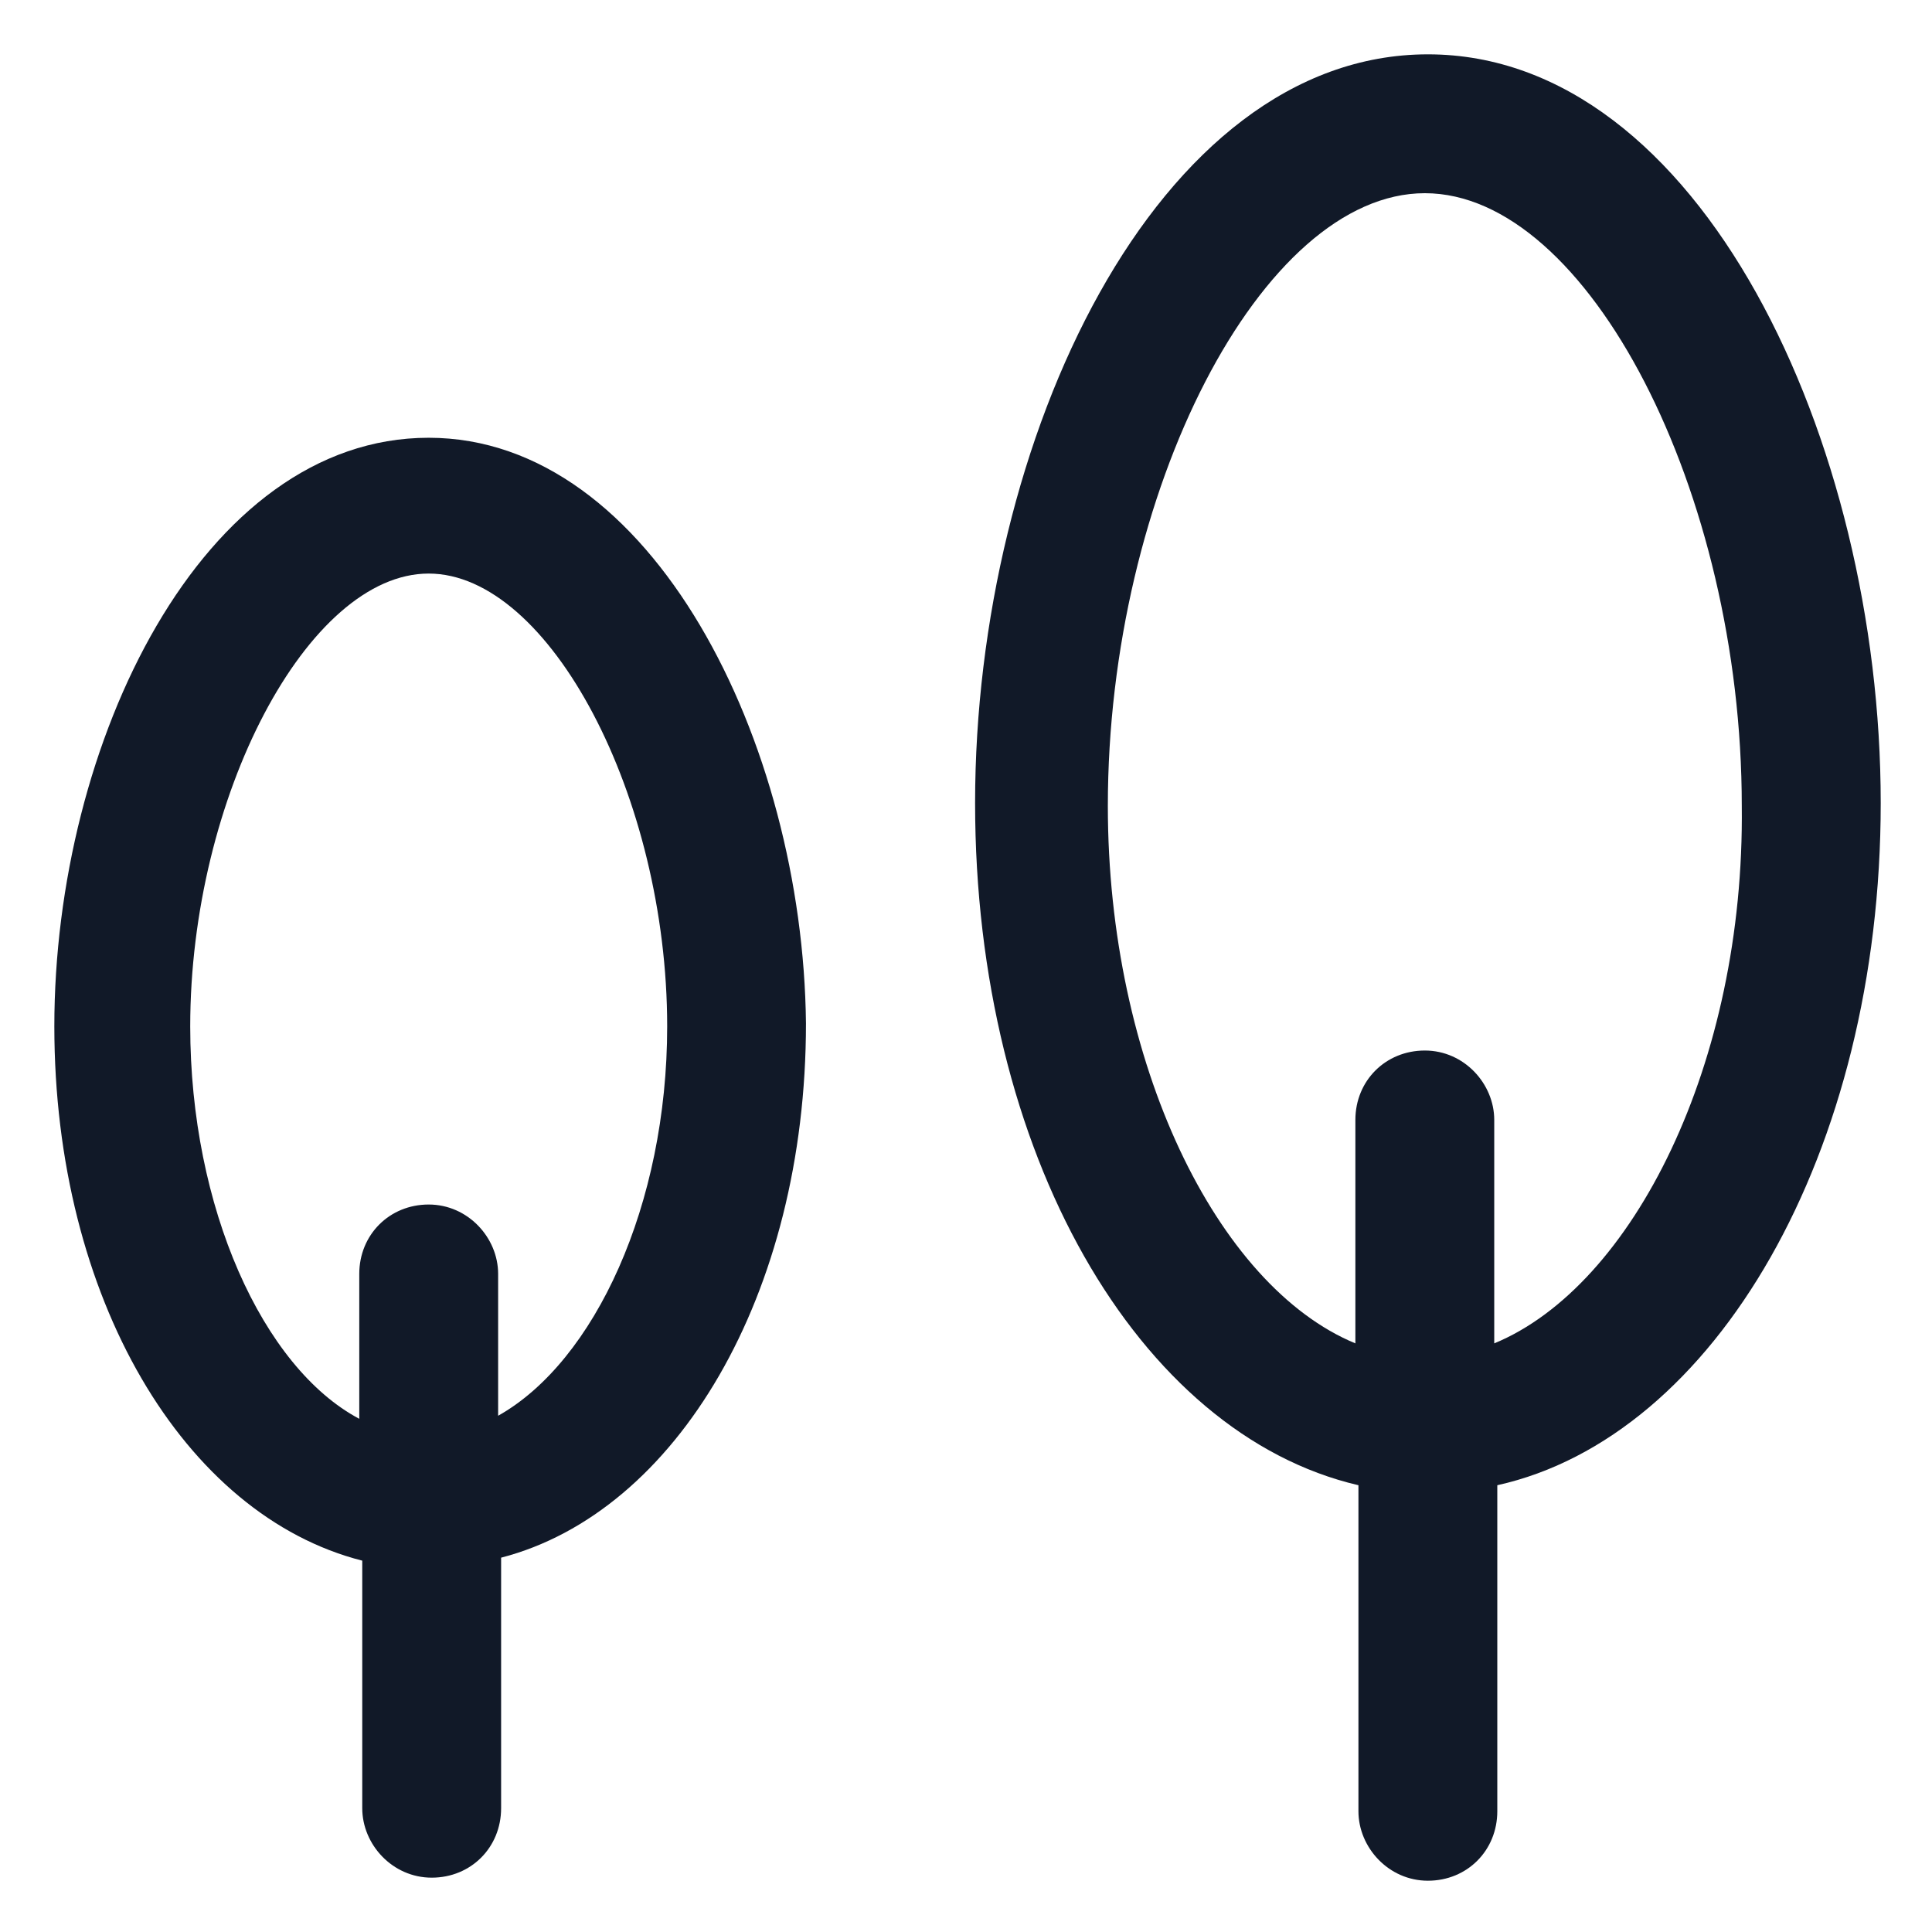
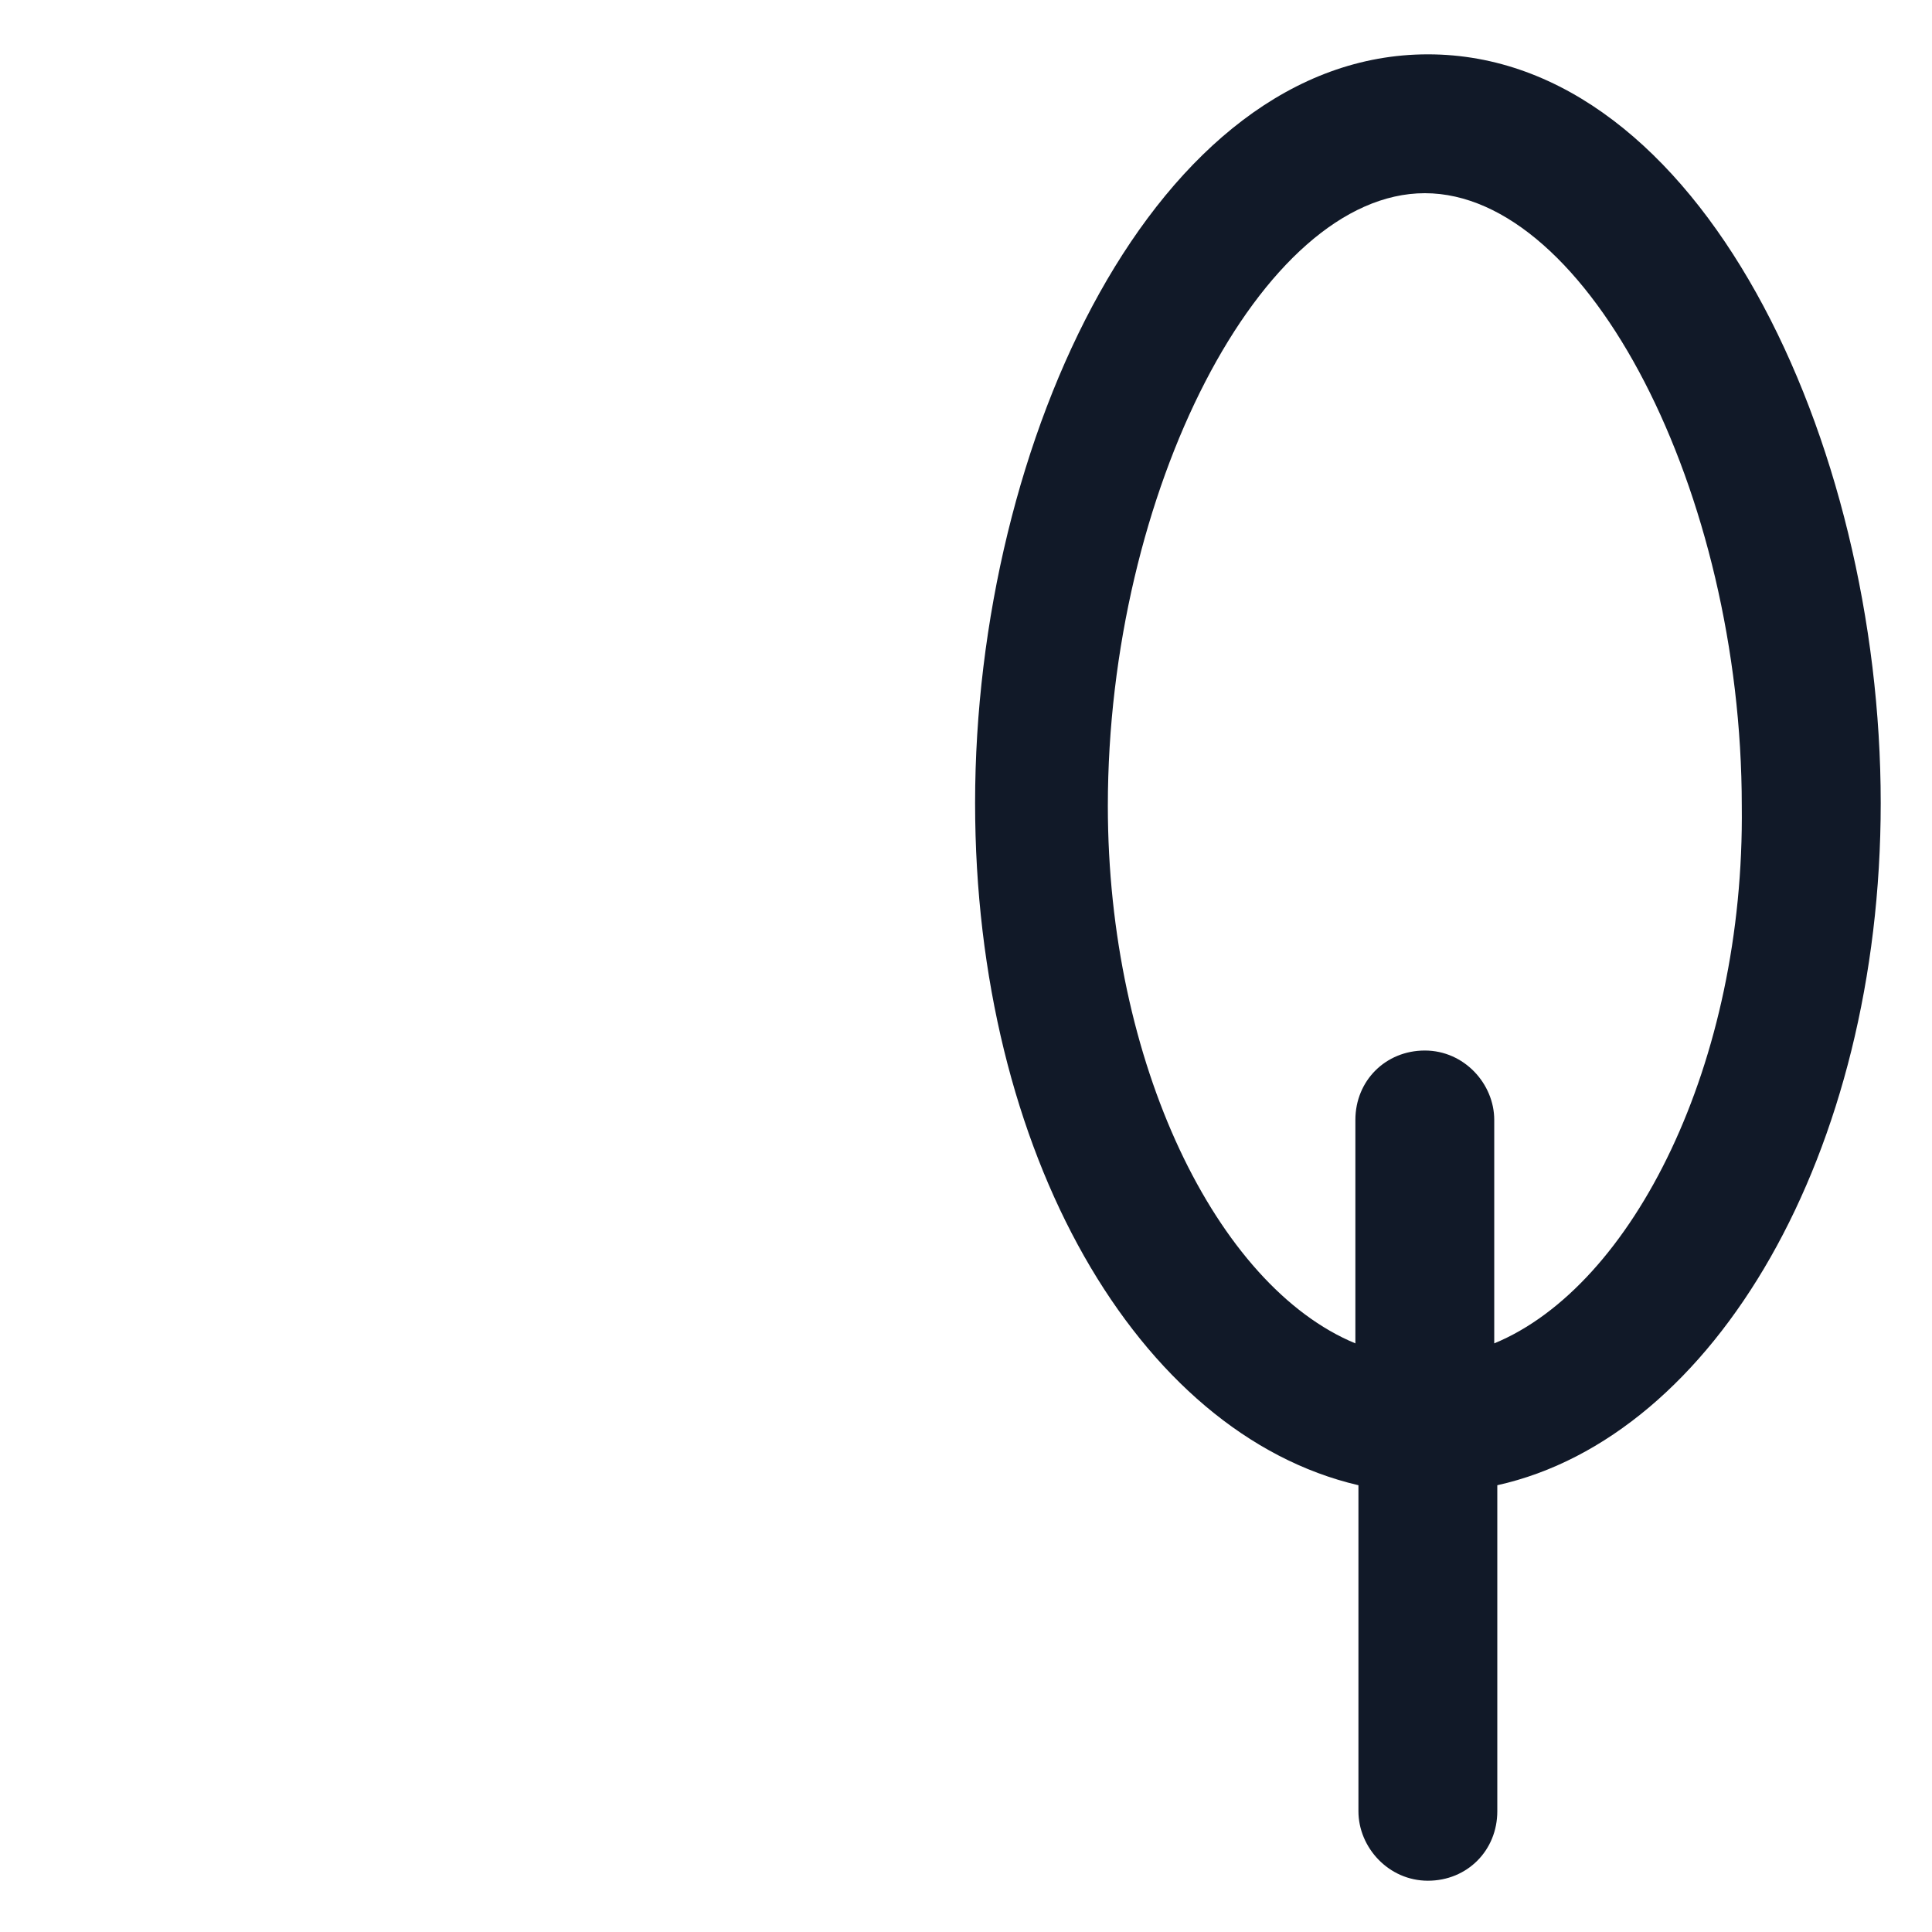
<svg xmlns="http://www.w3.org/2000/svg" width="24" height="24" viewBox="0 0 24 24" fill="none">
  <g clip-path="url(#clip0_501_39336)">
-     <path d="M5.325 5.438C2.513 5.438 0.675 9.225 0.675 12.75C0.675 16.125 2.288 18.825 4.5 19.387V22.462C4.5 22.913 4.875 23.325 5.363 23.325C5.85 23.325 6.225 22.95 6.225 22.462V19.35C8.4 18.788 10.012 16.087 10.012 12.713C9.975 9.225 8.1 5.438 5.325 5.438ZM6.188 17.587V15.825C6.188 15.375 5.813 14.963 5.325 14.963C4.838 14.963 4.463 15.338 4.463 15.825V17.625C3.263 16.988 2.363 15 2.363 12.75C2.363 9.9 3.825 7.125 5.325 7.125C6.825 7.125 8.288 9.9 8.288 12.75C8.288 14.963 7.388 16.913 6.188 17.587Z" fill="#111928" />
    <path d="M23.363 9.975C23.363 5.475 21.113 0.675 17.738 0.675C14.363 0.675 12.113 5.475 12.113 9.975C12.113 14.325 14.137 17.812 16.875 18.45V22.5C16.875 22.95 17.25 23.363 17.738 23.363C18.225 23.363 18.6 22.988 18.6 22.5V18.45C21.3 17.85 23.363 14.325 23.363 9.975ZM18.562 16.688V13.912C18.562 13.463 18.188 13.05 17.7 13.05C17.212 13.05 16.837 13.425 16.837 13.912V16.688C15.113 15.975 13.762 13.2 13.762 10.012C13.762 6.112 15.675 2.4 17.7 2.4C19.725 2.4 21.637 6.112 21.637 10.012C21.675 13.2 20.288 15.975 18.562 16.688Z" fill="#111928" />
  </g>
  <defs>
    <clipPath id="clip0_501_39336">
      <rect width="24" height="24" fill="white" />
    </clipPath>
  </defs>
</svg>